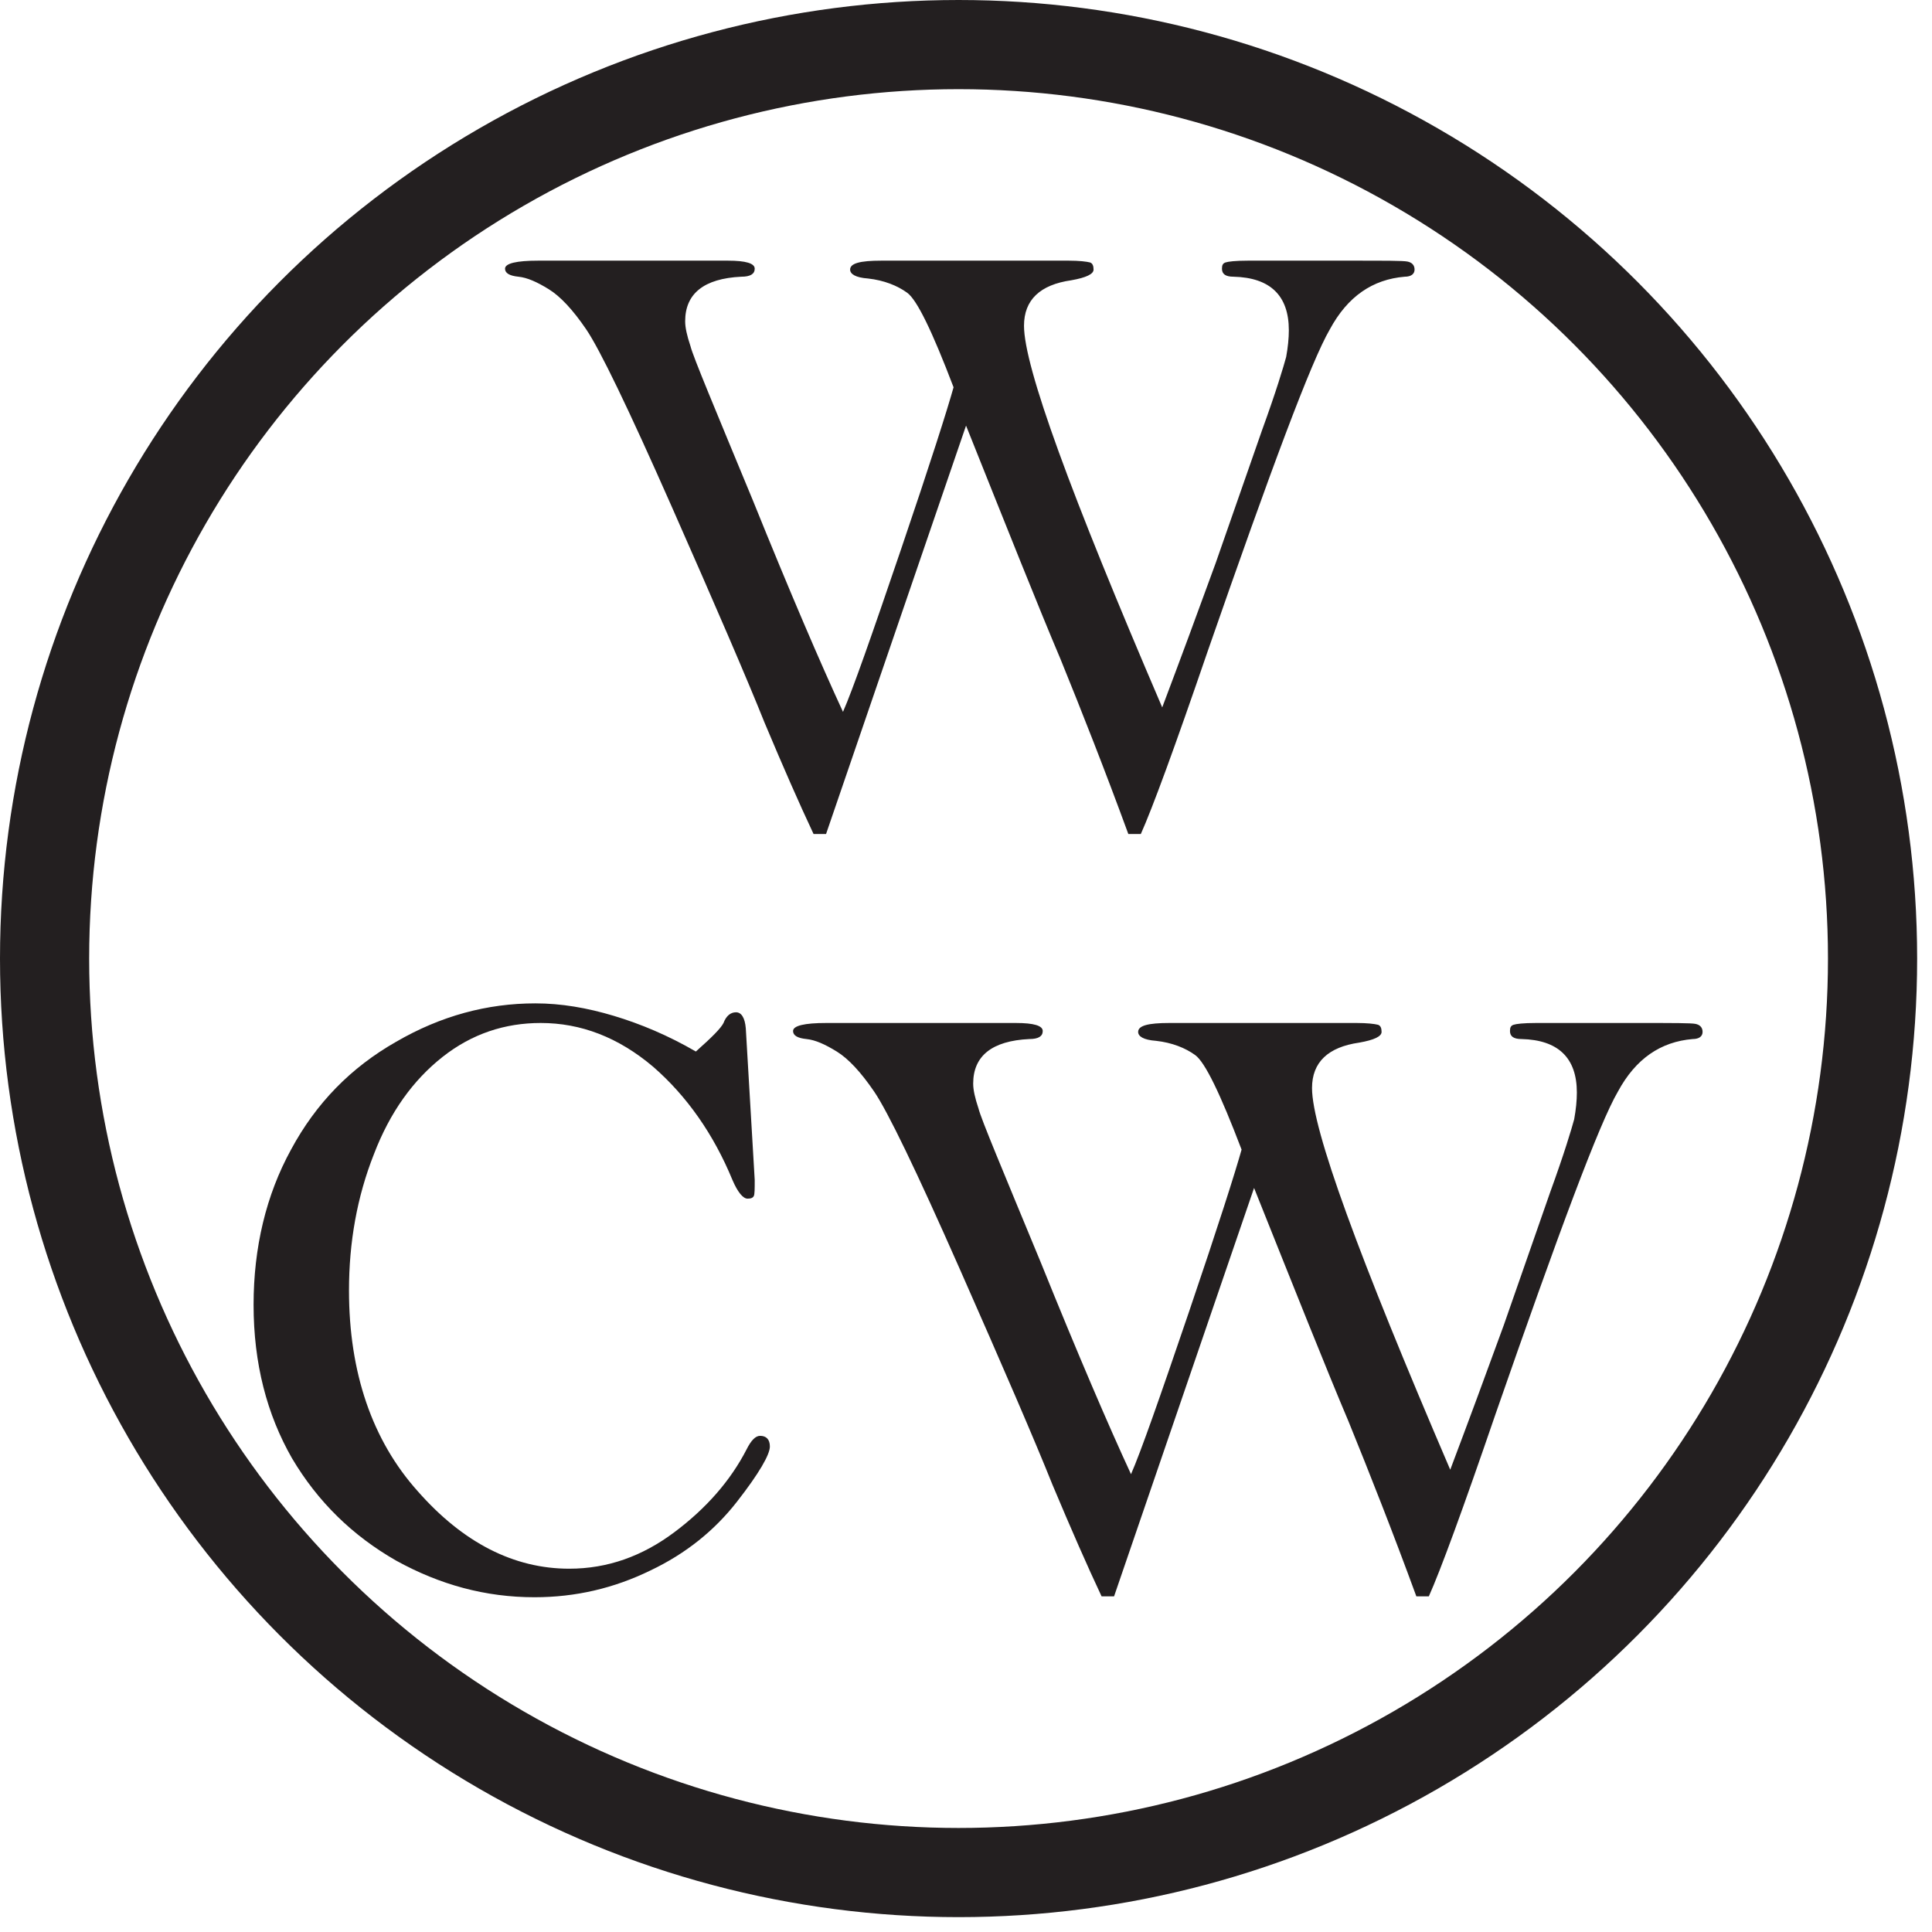
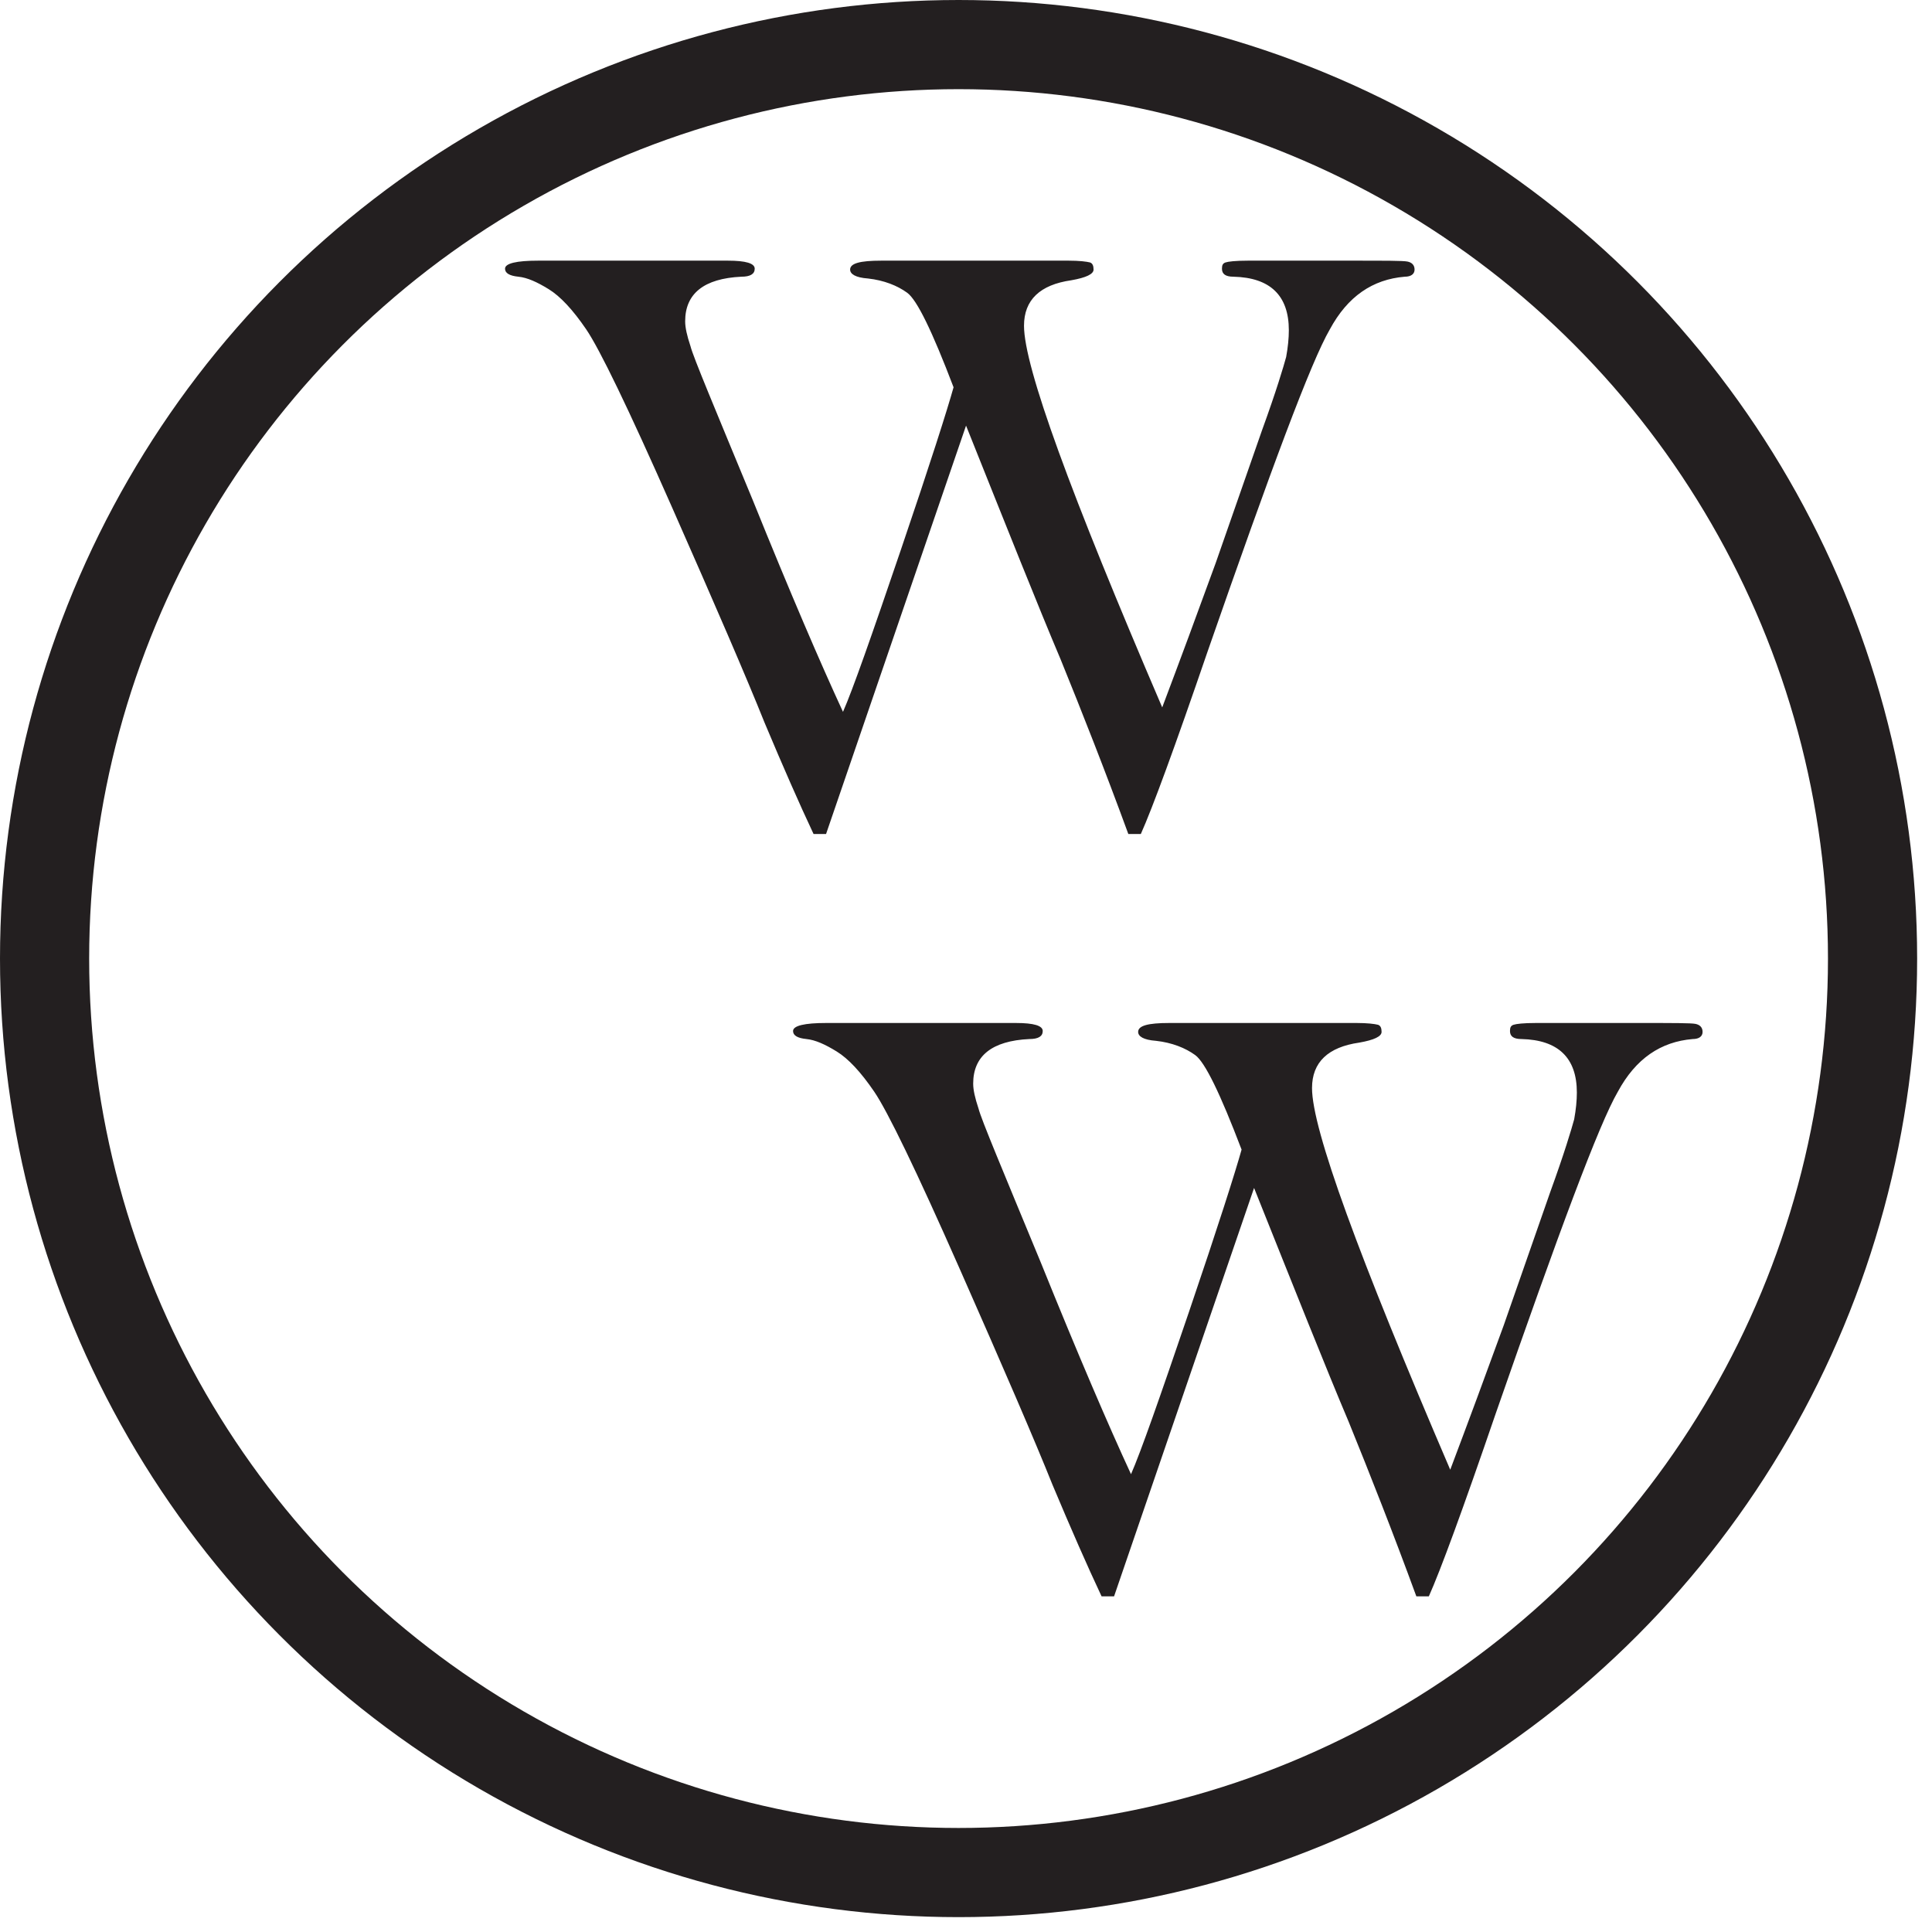
<svg xmlns="http://www.w3.org/2000/svg" width="100%" height="100%" viewBox="0 0 65 65" version="1.1" xml:space="preserve" style="fill-rule:evenodd;clip-rule:evenodd;stroke-linecap:round;stroke-linejoin:round;stroke-miterlimit:1.5;">
  <g transform="matrix(0.75,0,0,0.75,-1.976,3.824)">
    <g transform="matrix(40,0,0,40,25.01,31.834)">
      <path d="M0.367,0.012l-0.014,0c-0.016,-0.034 -0.034,-0.075 -0.055,-0.125c-0.02,-0.05 -0.055,-0.131 -0.104,-0.242c-0.049,-0.111 -0.081,-0.177 -0.096,-0.199c-0.015,-0.022 -0.029,-0.037 -0.042,-0.045c-0.013,-0.008 -0.024,-0.013 -0.034,-0.014c-0.01,-0.001 -0.015,-0.004 -0.015,-0.009c0,-0.006 0.013,-0.009 0.037,-0.009l0.213,0c0.02,0 0.03,0.003 0.03,0.009c0,0.006 -0.005,0.009 -0.015,0.009c-0.042,0.002 -0.063,0.019 -0.063,0.05c0,0.007 0.002,0.016 0.006,0.028c0.003,0.012 0.027,0.069 0.07,0.173c0.042,0.104 0.076,0.183 0.101,0.237c0.011,-0.025 0.032,-0.085 0.065,-0.182c0.033,-0.097 0.052,-0.157 0.059,-0.182c-0.024,-0.063 -0.041,-0.098 -0.052,-0.106c-0.011,-0.008 -0.026,-0.014 -0.044,-0.016c-0.014,-0.001 -0.02,-0.005 -0.02,-0.01c-0,-0.007 0.011,-0.01 0.035,-0.01l0.21,0c0.012,0 0.02,0.001 0.024,0.002c0.003,0.001 0.004,0.004 0.004,0.008c0,0.005 -0.008,0.009 -0.025,0.012c-0.035,0.005 -0.053,0.022 -0.053,0.051c0,0.046 0.052,0.188 0.155,0.428c0.02,-0.053 0.04,-0.107 0.06,-0.162l0.052,-0.149c0.016,-0.044 0.024,-0.071 0.027,-0.082c0.002,-0.011 0.003,-0.021 0.003,-0.03c-0,-0.039 -0.021,-0.059 -0.062,-0.06c-0.009,-0 -0.013,-0.003 -0.013,-0.009c-0,-0.004 0.001,-0.006 0.004,-0.007c0.003,-0.001 0.011,-0.002 0.025,-0.002l0.118,0c0.036,0 0.056,0 0.061,0.001c0.005,0.001 0.008,0.004 0.008,0.009c-0,0.005 -0.004,0.008 -0.011,0.008c-0.036,0.003 -0.064,0.022 -0.084,0.059c-0.021,0.036 -0.066,0.157 -0.137,0.361c-0.037,0.108 -0.062,0.176 -0.075,0.205l-0.014,0c-0.026,-0.071 -0.052,-0.137 -0.076,-0.196c-0.025,-0.059 -0.06,-0.147 -0.106,-0.262l-0.157,0.458Z" style="fill:#231f20;fill-rule:nonzero;" />
    </g>
    <g transform="matrix(40,0,0,40,12.09,66.031)">
-       <path d="M0.544,-0.599c0.018,-0.016 0.028,-0.026 0.031,-0.032c0.003,-0.008 0.008,-0.012 0.014,-0.012c0.006,0 0.01,0.006 0.011,0.018l0.01,0.17c0,0.01 -0,0.016 -0.001,0.018c-0.001,0.002 -0.003,0.003 -0.007,0.003c-0.005,0 -0.011,-0.007 -0.017,-0.021c-0.021,-0.051 -0.051,-0.094 -0.089,-0.127c-0.039,-0.033 -0.081,-0.049 -0.126,-0.049c-0.04,-0 -0.077,0.012 -0.11,0.038c-0.033,0.026 -0.059,0.062 -0.077,0.109c-0.019,0.048 -0.028,0.099 -0.028,0.153c0,0.092 0.026,0.168 0.077,0.225c0.051,0.058 0.108,0.087 0.17,0.087c0.043,-0 0.082,-0.014 0.118,-0.041c0.036,-0.027 0.063,-0.058 0.081,-0.093c0.005,-0.01 0.01,-0.015 0.015,-0.015c0.007,0 0.011,0.004 0.011,0.012c0,0.009 -0.012,0.03 -0.037,0.062c-0.025,0.032 -0.057,0.058 -0.097,0.077c-0.041,0.02 -0.084,0.03 -0.13,0.03c-0.055,0 -0.106,-0.014 -0.155,-0.041c-0.049,-0.028 -0.088,-0.066 -0.117,-0.115c-0.028,-0.049 -0.043,-0.106 -0.043,-0.172c0,-0.064 0.014,-0.123 0.042,-0.174c0.028,-0.052 0.067,-0.092 0.118,-0.121c0.05,-0.029 0.102,-0.043 0.156,-0.043c0.029,0 0.058,0.005 0.088,0.014c0.03,0.009 0.061,0.022 0.092,0.04Z" style="fill:#231f20;fill-rule:nonzero;" />
-     </g>
+       </g>
    <g transform="matrix(40,0,0,40,37.93,66.031)">
      <path d="M0.367,0.012l-0.014,0c-0.016,-0.034 -0.034,-0.075 -0.055,-0.125c-0.02,-0.05 -0.055,-0.131 -0.104,-0.242c-0.049,-0.111 -0.081,-0.177 -0.096,-0.199c-0.015,-0.022 -0.029,-0.037 -0.042,-0.045c-0.013,-0.008 -0.024,-0.013 -0.034,-0.014c-0.01,-0.001 -0.015,-0.004 -0.015,-0.009c0,-0.006 0.013,-0.009 0.037,-0.009l0.213,0c0.02,0 0.03,0.003 0.03,0.009c0,0.006 -0.005,0.009 -0.015,0.009c-0.042,0.002 -0.063,0.019 -0.063,0.05c0,0.007 0.002,0.016 0.006,0.028c0.003,0.012 0.027,0.069 0.07,0.173c0.042,0.104 0.076,0.183 0.101,0.237c0.011,-0.025 0.032,-0.085 0.065,-0.182c0.033,-0.097 0.052,-0.157 0.059,-0.182c-0.024,-0.063 -0.041,-0.098 -0.052,-0.106c-0.011,-0.008 -0.026,-0.014 -0.044,-0.016c-0.014,-0.001 -0.02,-0.005 -0.02,-0.01c-0,-0.007 0.011,-0.01 0.035,-0.01l0.21,0c0.012,0 0.02,0.001 0.024,0.002c0.003,0.001 0.004,0.004 0.004,0.008c0,0.005 -0.008,0.009 -0.025,0.012c-0.035,0.005 -0.053,0.022 -0.053,0.051c0,0.046 0.052,0.188 0.155,0.428c0.02,-0.053 0.04,-0.107 0.06,-0.162l0.052,-0.149c0.016,-0.044 0.024,-0.071 0.027,-0.082c0.002,-0.011 0.003,-0.021 0.003,-0.03c-0,-0.039 -0.021,-0.059 -0.062,-0.06c-0.009,-0 -0.013,-0.003 -0.013,-0.009c-0,-0.004 0.001,-0.006 0.004,-0.007c0.003,-0.001 0.011,-0.002 0.025,-0.002l0.118,0c0.036,0 0.056,0 0.061,0.001c0.005,0.001 0.008,0.004 0.008,0.009c-0,0.005 -0.004,0.008 -0.011,0.008c-0.036,0.003 -0.064,0.022 -0.084,0.059c-0.021,0.036 -0.066,0.157 -0.137,0.361c-0.037,0.108 -0.062,0.176 -0.075,0.205l-0.014,0c-0.026,-0.071 -0.052,-0.137 -0.076,-0.196c-0.025,-0.059 -0.06,-0.147 -0.106,-0.262l-0.157,0.458Z" style="fill:#231f20;fill-rule:nonzero;" />
    </g>
  </g>
  <circle cx="32.25" cy="32.25" r="30.75" style="fill:none;stroke:#231f20;stroke-width:3px;" />
</svg>